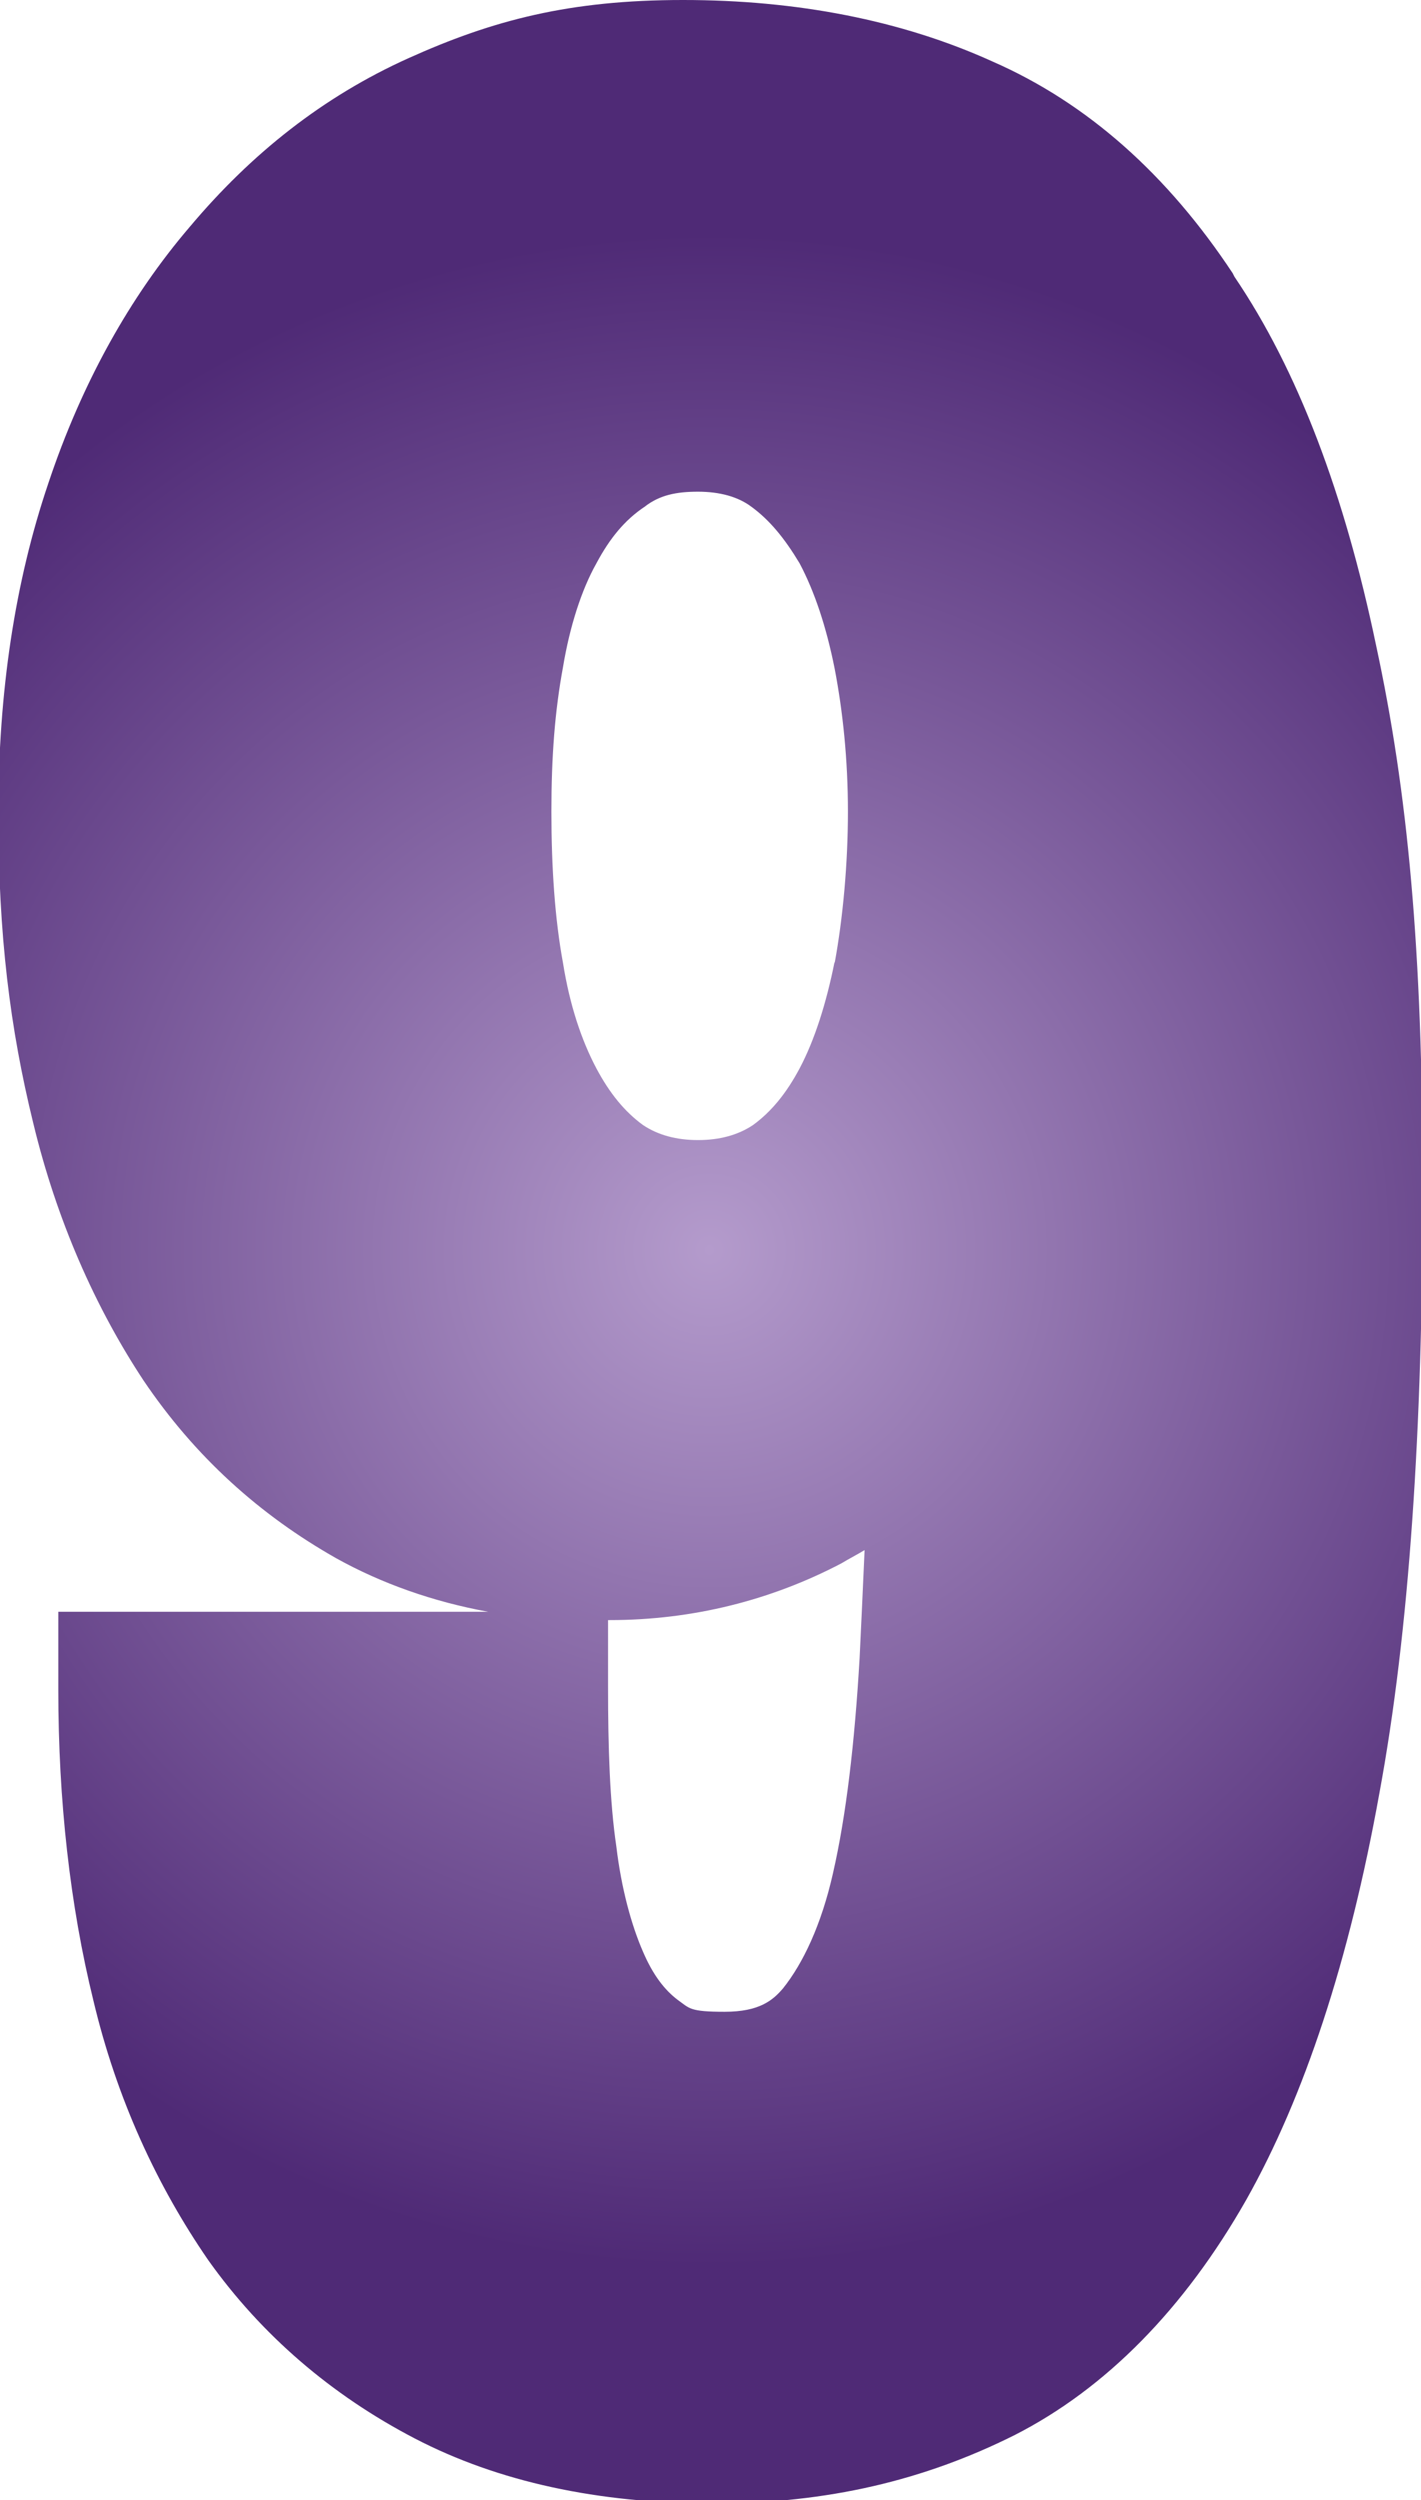
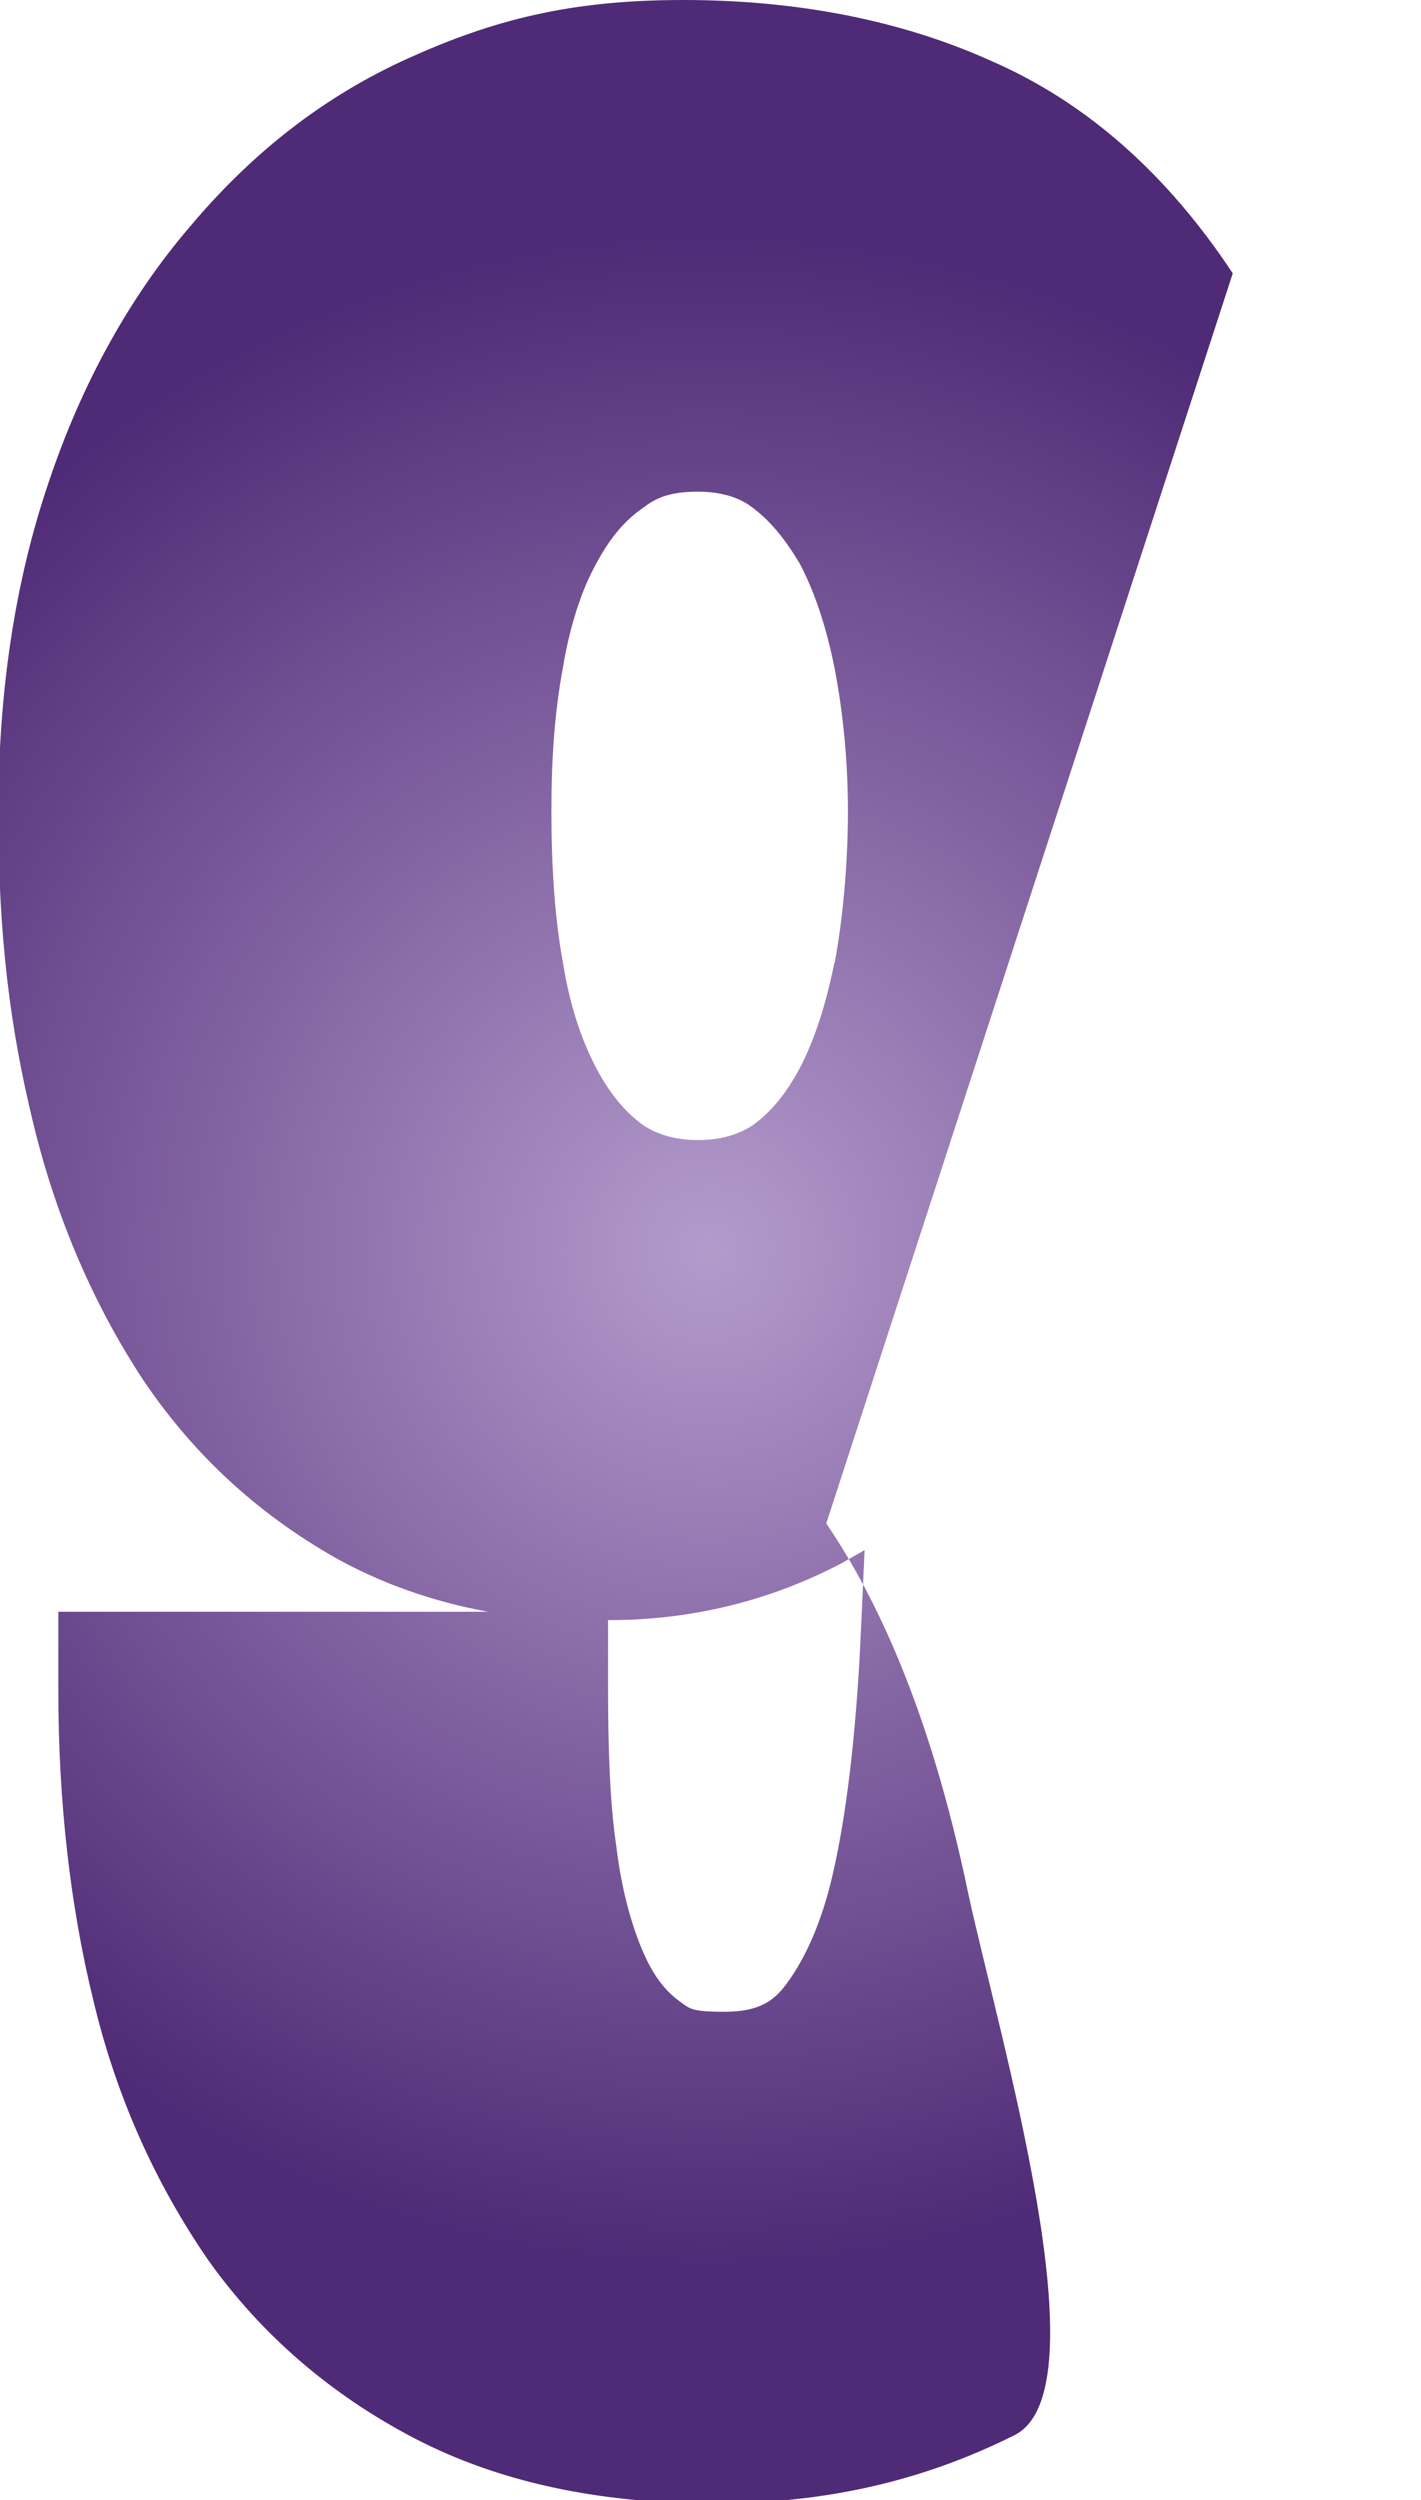
<svg xmlns="http://www.w3.org/2000/svg" id="Layer_1" version="1.1" viewBox="0 0 85.3 150">
  <defs>
    <style> .st0 { fill: url(#radial-gradient); } </style>
    <radialGradient id="radial-gradient" cx="42.6" cy="75" fx="42.6" fy="75" r="61" gradientUnits="userSpaceOnUse">
      <stop offset="0" stop-color="#b49bcc" />
      <stop offset="1" stop-color="#4f2a76" />
    </radialGradient>
  </defs>
-   <path class="st0" d="M50.5,93.8c.5-.3.9-.5,1.4-.8-.1,2.3-.2,4.4-.3,6.5-.3,5.1-.8,9.4-1.6,12.9-.7,3.1-1.8,5.4-3,6.9-.6.7-1.4,1.4-3.5,1.4s-2.1-.2-2.8-.7c-.8-.6-1.5-1.5-2.1-2.9-.7-1.6-1.3-3.8-1.6-6.3-.4-2.7-.5-6-.5-9.6v-4h.1c5,0,9.7-1.2,13.9-3.4ZM50.1,57.7c-.5,2.5-1.2,4.7-2.1,6.4-.8,1.5-1.7,2.6-2.8,3.4-.9.6-2,.9-3.3.9s-2.4-.3-3.3-.9c-1.1-.8-2-1.9-2.8-3.4-.9-1.7-1.6-3.8-2-6.3-.5-2.7-.7-5.8-.7-9.1s.2-6,.7-8.7c.4-2.4,1.1-4.6,2-6.2.8-1.5,1.7-2.6,2.9-3.4.9-.7,1.9-.9,3.2-.9s2.4.3,3.2.9c1.1.8,2,1.9,2.9,3.4.9,1.7,1.6,3.8,2.1,6.3.5,2.6.8,5.5.8,8.6s-.3,6.4-.8,9.1ZM74,16.4c-3.9-5.9-8.7-10.2-14.4-12.7-5.5-2.5-11.8-3.7-18.6-3.7s-11.4,1.2-16.5,3.5c-5.1,2.3-9.4,5.7-13.1,10.1-3.6,4.2-6.5,9.4-8.5,15.4-2,5.9-3,12.5-3,19.8s.7,12.9,2.1,18.6c1.4,5.8,3.7,11,6.6,15.4,3.1,4.6,7,8.1,11.6,10.7,2.7,1.5,5.8,2.6,9.1,3.2H3.5v4.7c0,6.6.7,12.9,2.1,18.6,1.4,5.9,3.8,11.1,6.9,15.6,3.2,4.5,7.4,8.1,12.4,10.7,5,2.6,11,3.9,17.9,3.9s12.7-1.4,18.1-4.1c5.5-2.8,10.2-7.6,13.9-14.1,3.5-6.2,6.2-14.4,8-24.4,1.8-9.7,2.6-21.9,2.6-36.3s-.9-23.8-2.8-32.6c-1.9-9.1-4.7-16.5-8.5-22.1Z" />
+   <path class="st0" d="M50.5,93.8c.5-.3.9-.5,1.4-.8-.1,2.3-.2,4.4-.3,6.5-.3,5.1-.8,9.4-1.6,12.9-.7,3.1-1.8,5.4-3,6.9-.6.7-1.4,1.4-3.5,1.4s-2.1-.2-2.8-.7c-.8-.6-1.5-1.5-2.1-2.9-.7-1.6-1.3-3.8-1.6-6.3-.4-2.7-.5-6-.5-9.6v-4h.1c5,0,9.7-1.2,13.9-3.4ZM50.1,57.7c-.5,2.5-1.2,4.7-2.1,6.4-.8,1.5-1.7,2.6-2.8,3.4-.9.6-2,.9-3.3.9s-2.4-.3-3.3-.9c-1.1-.8-2-1.9-2.8-3.4-.9-1.7-1.6-3.8-2-6.3-.5-2.7-.7-5.8-.7-9.1s.2-6,.7-8.7c.4-2.4,1.1-4.6,2-6.2.8-1.5,1.7-2.6,2.9-3.4.9-.7,1.9-.9,3.2-.9s2.4.3,3.2.9c1.1.8,2,1.9,2.9,3.4.9,1.7,1.6,3.8,2.1,6.3.5,2.6.8,5.5.8,8.6s-.3,6.4-.8,9.1ZM74,16.4c-3.9-5.9-8.7-10.2-14.4-12.7-5.5-2.5-11.8-3.7-18.6-3.7s-11.4,1.2-16.5,3.5c-5.1,2.3-9.4,5.7-13.1,10.1-3.6,4.2-6.5,9.4-8.5,15.4-2,5.9-3,12.5-3,19.8s.7,12.9,2.1,18.6c1.4,5.8,3.7,11,6.6,15.4,3.1,4.6,7,8.1,11.6,10.7,2.7,1.5,5.8,2.6,9.1,3.2H3.5v4.7c0,6.6.7,12.9,2.1,18.6,1.4,5.9,3.8,11.1,6.9,15.6,3.2,4.5,7.4,8.1,12.4,10.7,5,2.6,11,3.9,17.9,3.9s12.7-1.4,18.1-4.1s-.9-23.8-2.8-32.6c-1.9-9.1-4.7-16.5-8.5-22.1Z" />
</svg>